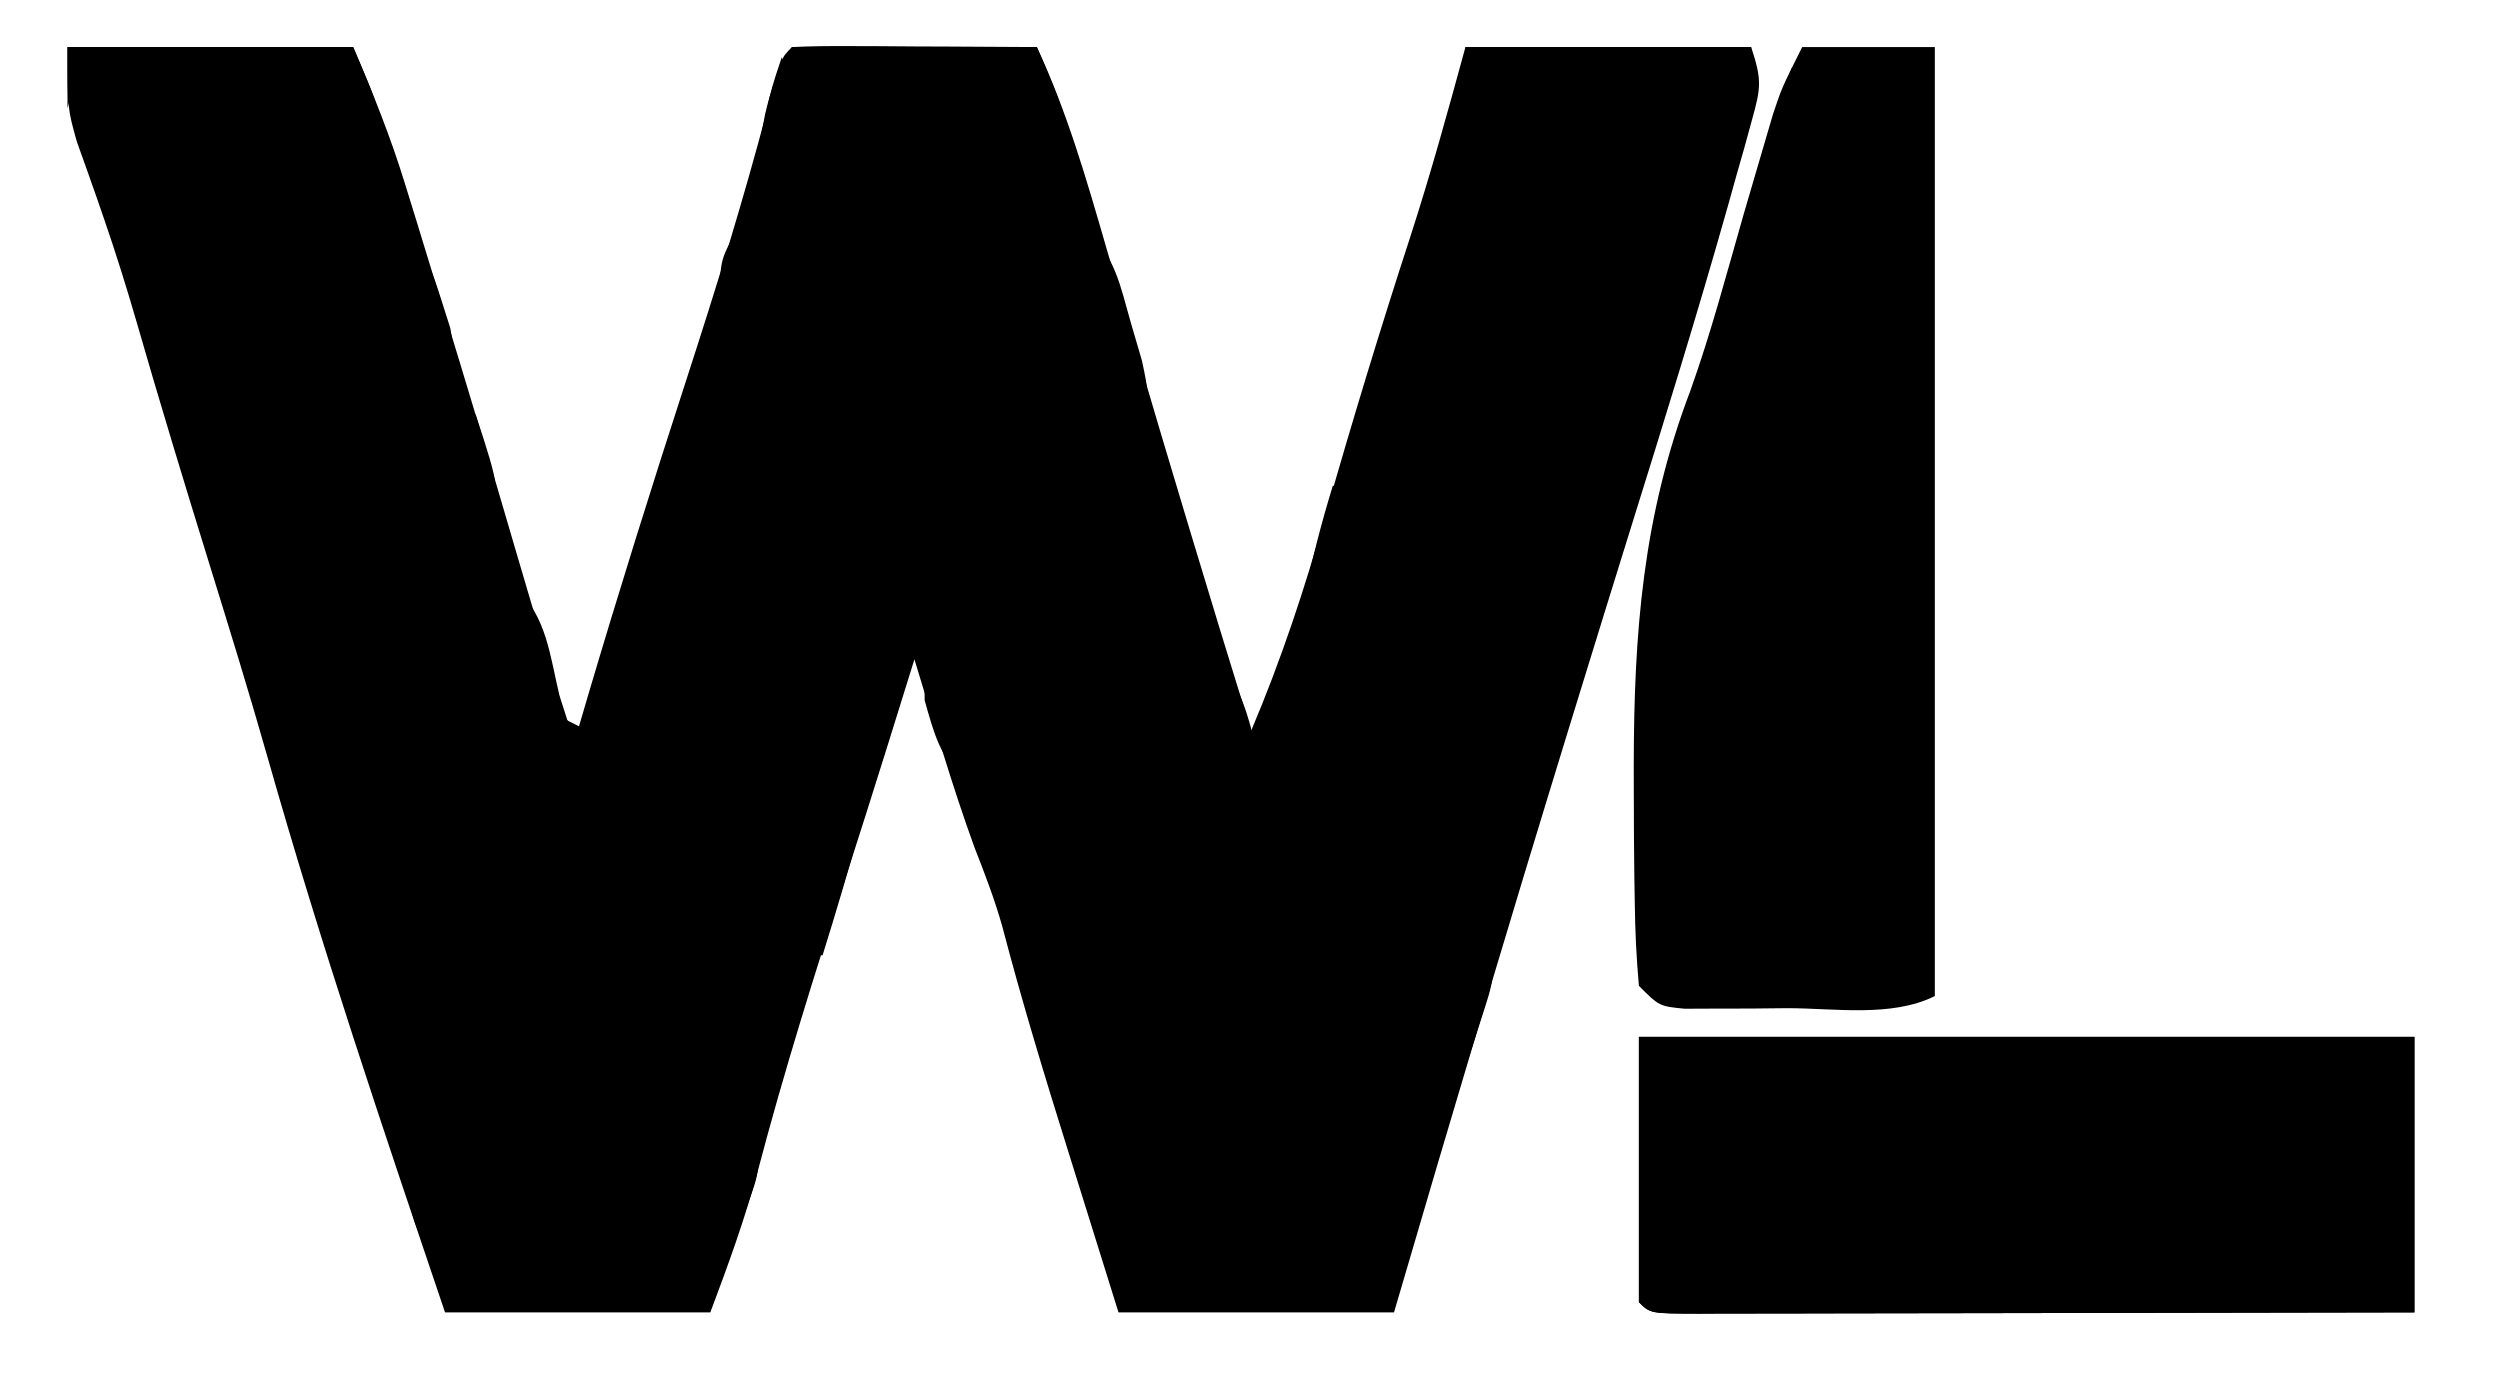
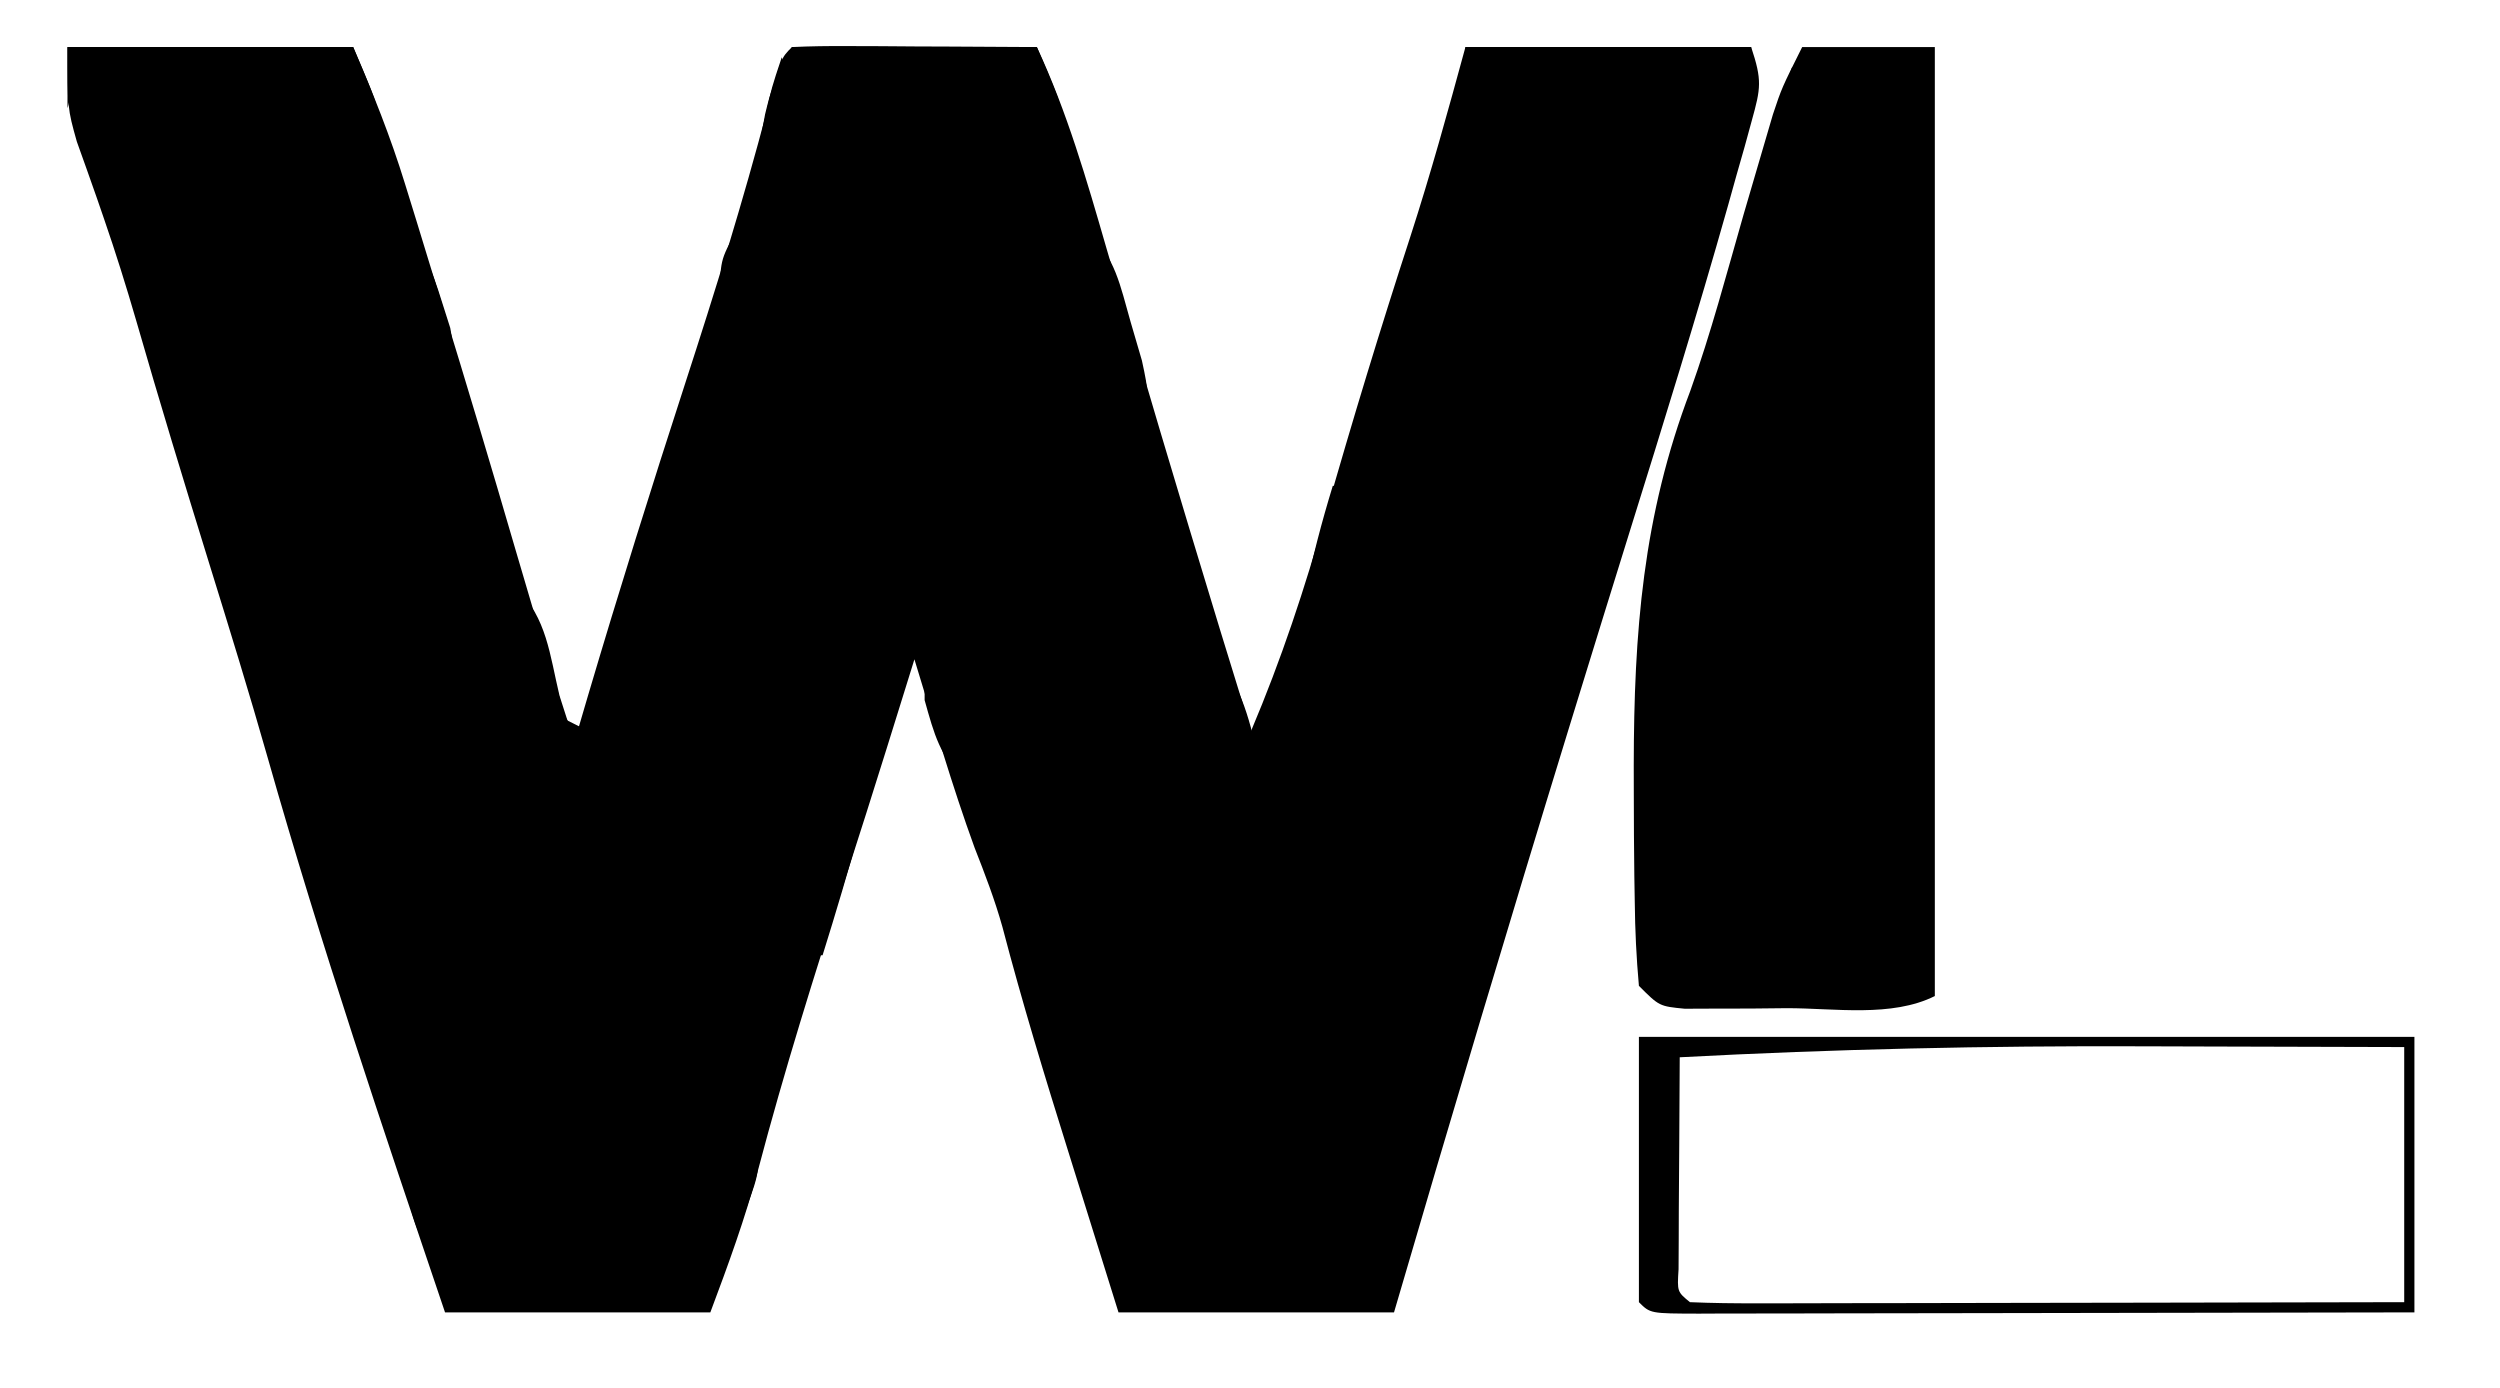
<svg xmlns="http://www.w3.org/2000/svg" version="1.1" viewBox="136.387 185.387 245 136" style="max-height: 500px" width="245" height="136">
  <path style="" transform="translate(143,190)" d="M0 0 C9.24 0 18.48 0 28 0 C29.957 4.567 31.641 8.737 33.086 13.43 C33.642 15.229 33.642 15.229 34.21 17.064 C34.787 18.951 34.787 18.951 35.375 20.875 C35.778 22.184 36.181 23.494 36.585 24.803 C39.098 32.976 41.551 41.165 43.941 49.375 C45.026 53.089 46.129 56.797 47.25 60.5 C47.565 61.542 47.879 62.583 48.203 63.656 C48.784 65.931 48.784 65.931 50 67 C50.493 65.322 50.493 65.322 50.996 63.609 C54.042 53.316 57.245 43.084 60.562 32.875 C63.45 23.99 66.213 15.1 68.592 6.064 C69.908 1.092 69.908 1.092 71 0 C72.781 -0.087 74.565 -0.107 76.348 -0.098 C77.427 -0.094 78.507 -0.091 79.619 -0.088 C81.324 -0.075 81.324 -0.075 83.062 -0.062 C84.773 -0.056 84.773 -0.056 86.518 -0.049 C89.345 -0.037 92.173 -0.021 95 0 C97.966 6.365 99.864 12.952 101.812 19.688 C102.522 22.111 103.231 24.534 103.941 26.957 C104.29 28.15 104.638 29.343 104.997 30.573 C106.394 35.346 107.818 40.112 109.25 44.875 C109.49 45.675 109.731 46.476 109.978 47.301 C111.956 53.876 113.965 60.442 116 67 C118.95 60.031 121.273 53.033 123.312 45.75 C125.914 36.634 128.665 27.584 131.603 18.571 C133.599 12.409 135.29 6.269 137 0 C146.24 0 155.48 0 165 0 C166.085 3.256 165.949 4.015 165.066 7.191 C164.834 8.04 164.601 8.888 164.362 9.763 C164.098 10.687 163.834 11.611 163.562 12.562 C163.291 13.534 163.019 14.506 162.74 15.507 C159.692 26.296 156.367 37.001 153.028 47.703 C151.361 53.049 149.711 58.399 148.062 63.75 C147.737 64.805 147.412 65.861 147.077 66.948 C141.245 85.923 135.572 104.947 130 124 C121.09 124 112.18 124 103 124 C101.771 120.072 100.544 116.144 99.32 112.214 C98.904 110.883 98.488 109.551 98.072 108.22 C95.788 100.925 93.562 93.629 91.626 86.232 C90.881 83.574 89.905 81.025 88.895 78.457 C86.686 72.391 84.894 66.17 83 60 C82.58 61.35 82.58 61.35 82.152 62.727 C81.748 64.026 81.343 65.326 80.938 66.625 C80.607 67.687 80.607 67.687 80.27 68.77 C78.96 72.962 77.634 77.148 76.285 81.328 C73.22 90.842 70.235 100.349 67.686 110.015 C66.391 114.859 64.781 119.25 63 124 C54.42 124 45.84 124 37 124 C30.909 105.997 24.841 88.025 19.648 69.738 C17.822 63.316 15.852 56.94 13.875 50.562 C11.426 42.66 9.022 34.75 6.733 26.8 C5.759 23.452 4.724 20.14 3.586 16.844 C3.352 16.166 3.118 15.488 2.878 14.79 C2.234 12.946 1.577 11.108 0.918 9.27 C0 6 0 6 0 0 Z" />
  <path style="" transform="translate(313,190)" d="M0 0 C4.29 0 8.58 0 13 0 C13 30.69 13 61.38 13 93 C8.766 95.117 3.152 94.185 -1.5 94.188 C-3.25 94.206 -3.25 94.206 -5.035 94.225 C-6.704 94.228 -6.704 94.228 -8.406 94.23 C-9.43 94.235 -10.455 94.239 -11.51 94.243 C-14 94 -14 94 -16 92 C-16.25 89.231 -16.376 86.566 -16.406 83.793 C-16.42 82.965 -16.434 82.137 -16.448 81.283 C-16.484 78.585 -16.496 75.887 -16.5 73.188 C-16.502 72.27 -16.504 71.353 -16.506 70.408 C-16.487 57.385 -15.62 45.942 -10.959 33.678 C-8.935 28.025 -7.404 22.207 -5.75 16.438 C-5.084 14.143 -4.412 11.85 -3.734 9.559 C-3.448 8.582 -3.161 7.606 -2.866 6.599 C-2 4 -2 4 0 0 Z" />
-   <path style="" transform="translate(297,287)" d="M0 0 C25.08 0 50.16 0 76 0 C76 8.91 76 17.82 76 27 C66.238 27.023 56.477 27.041 46.715 27.052 C42.183 27.057 37.651 27.064 33.119 27.075 C28.749 27.086 24.379 27.092 20.009 27.095 C18.337 27.097 16.666 27.1 14.995 27.106 C12.663 27.113 10.331 27.114 7.998 27.114 C7.301 27.117 6.603 27.121 5.884 27.124 C1.114 27.114 1.114 27.114 0 26 C0 17.42 0 8.84 0 0 Z" />
  <path style="" transform="translate(297,287)" d="M0 0 C25.08 0 50.16 0 76 0 C76 8.91 76 17.82 76 27 C66.238 27.023 56.477 27.041 46.715 27.052 C42.183 27.057 37.651 27.064 33.119 27.075 C28.749 27.086 24.379 27.092 20.009 27.095 C18.337 27.097 16.666 27.1 14.995 27.106 C12.663 27.113 10.331 27.114 7.998 27.114 C7.301 27.117 6.603 27.121 5.884 27.124 C1.114 27.114 1.114 27.114 0 26 C0 17.42 0 8.84 0 0 Z M4 2 C3.996 2.751 3.992 3.502 3.988 4.276 C3.982 5.279 3.977 6.283 3.971 7.317 C3.965 8.362 3.96 9.407 3.954 10.484 C3.942 12.672 3.927 14.86 3.91 17.049 C3.907 17.98 3.905 18.911 3.902 19.871 C3.897 20.829 3.892 21.788 3.886 22.775 C3.749 24.973 3.749 24.973 5 26 C7.178 26.094 9.359 26.117 11.539 26.114 C12.222 26.114 12.905 26.114 13.609 26.114 C15.876 26.113 18.143 26.105 20.41 26.098 C21.978 26.096 23.546 26.094 25.114 26.093 C29.249 26.09 33.383 26.08 37.518 26.069 C41.734 26.058 45.95 26.054 50.166 26.049 C58.444 26.038 66.722 26.02 75 26 C75 17.75 75 9.5 75 1 C68.585 0.977 62.17 0.957 55.756 0.945 C53.585 0.94 51.414 0.933 49.243 0.925 C34.133 0.865 19.09 1.198 4 2 Z" />
  <path style="" transform="translate(299,239)" d="M0 0 C0.66 0 1.32 0 2 0 C2 13.86 2 27.72 2 42 C9.92 42 17.84 42 26 42 C26 42.33 26 42.66 26 43 C17.42 43 8.84 43 0 43 C-1.287 39.139 -1.143 35.488 -1.133 31.465 C-1.134 30.63 -1.135 29.796 -1.136 28.936 C-1.136 27.174 -1.135 25.411 -1.13 23.648 C-1.125 20.944 -1.13 18.241 -1.137 15.537 C-1.136 13.826 -1.135 12.114 -1.133 10.402 C-1.135 9.591 -1.137 8.779 -1.139 7.943 C-1.115 2.23 -1.115 2.23 0 0 Z" />
  <path style="" transform="translate(214,190)" d="M0 0 C7.92 0 15.84 0 24 0 C27 7 27 7 26 10 C25.01 7.69 24.02 5.38 23 3 C11.615 2.505 11.615 2.505 0 2 C0 5.3 0 8.6 0 12 C-0.66 12 -1.32 12 -2 12 C-2.66 12.66 -3.32 13.32 -4 14 C-3.716 12.415 -3.422 10.832 -3.125 9.25 C-2.963 8.368 -2.8 7.487 -2.633 6.578 C-2 4 -2 4 0 0 Z" />
  <path style="" transform="translate(143,190)" d="M0 0 C9.24 0 18.48 0 28 0 C31 7 31 7 30 11 C29.34 8.03 28.68 5.06 28 2 C26.986 2.053 26.986 2.053 25.952 2.108 C22.885 2.265 19.818 2.414 16.75 2.562 C15.687 2.619 14.623 2.675 13.527 2.732 C11.99 2.805 11.99 2.805 10.422 2.879 C9.479 2.926 8.537 2.973 7.565 3.022 C5.177 3.002 3.273 2.695 1 2 C0.67 3.32 0.34 4.64 0 6 C0 4.02 0 2.04 0 0 Z" />
  <path style="" transform="translate(280,190)" d="M0 0 C9.24 0 18.48 0 28 0 C28 0.99 28 1.98 28 3 C23.896 3.029 19.792 3.047 15.688 3.062 C14.52 3.071 13.353 3.079 12.15 3.088 C10.473 3.093 10.473 3.093 8.762 3.098 C7.214 3.106 7.214 3.106 5.635 3.114 C3 3 3 3 0 2 C0 1.34 0 0.68 0 0 Z" />
  <path style="" transform="translate(187,243)" d="M0 0 C2.986 2.986 3.254 6.534 4.219 10.566 C4.477 11.369 4.734 12.173 5 13 C5.66 13.33 6.32 13.66 7 14 C6.67 15.65 6.34 17.3 6 19 C5.34 18.34 4.68 17.68 4 17 C4 16.01 4 15.02 4 14 C3.01 13.67 2.02 13.34 1 13 C-1.695 8.553 -0.83 4.898 0 0 Z" />
  <path style="" transform="translate(267,233)" d="M0 0 C0.33 0 0.66 0 1 0 C1 1.65 1 3.3 1 5 C1.66 5 2.32 5 3 5 C2 8 2 8 1 9 C0.959 11.333 0.958 13.667 1 16 C0.34 16.33 -0.32 16.66 -1 17 C-3 14 -3 14 -2.75 10.75 C-2.014 7.071 -1.097 3.584 0 0 Z" />
  <path style="" transform="translate(243,208)" d="M0 0 C2.706 2.706 3.14 5.271 4.188 8.938 C4.552 10.184 4.917 11.431 5.293 12.715 C6 16 6 16 5 19 C4.67 17.35 4.34 15.7 4 14 C3.01 13.67 2.02 13.34 1 13 C-0.005 9.985 -0.103 7.958 -0.062 4.812 C-0.053 3.911 -0.044 3.01 -0.035 2.082 C-0.024 1.395 -0.012 0.708 0 0 Z" />
  <path style="" transform="translate(180,308)" d="M0 0 C1.98 0.99 1.98 0.99 4 2 C4 2.66 4 3.32 4 4 C6.959 3.886 9.917 3.76 12.875 3.625 C13.717 3.594 14.559 3.563 15.426 3.531 C16.231 3.493 17.037 3.454 17.867 3.414 C18.611 3.383 19.354 3.351 20.121 3.319 C22.24 3.146 22.24 3.146 24 1 C24 2.32 24 3.64 24 5 C16.08 5 8.16 5 0 5 C0 3.35 0 1.7 0 0 Z" />
  <path style="" transform="translate(312,192)" d="M0 0 C1.32 0 2.64 0 4 0 C3.856 0.536 3.711 1.073 3.562 1.625 C2.905 4.399 2.448 7.185 2 10 C1.34 9.34 0.68 8.68 0 8 C-0.99 9.32 -1.98 10.64 -3 12 C-2.401 7.805 -1.425 3.99 0 0 Z" />
  <path style="" transform="translate(247,309)" d="M0 0 C1.485 0.99 1.485 0.99 3 2 C6.492 2.281 6.492 2.281 10.375 2.188 C11.682 2.181 12.989 2.175 14.336 2.168 C17.366 2.029 20.062 1.709 23 1 C23.33 1.99 23.66 2.98 24 4 C16.08 4 8.16 4 0 4 C0 2.68 0 1.36 0 0 Z" />
  <path style="" transform="translate(220,258)" d="M0 0 C0.66 0.66 1.32 1.32 2 2 C1.863 3.812 1.863 3.812 1.312 6 C1.115 6.793 0.918 7.586 0.715 8.402 C-0.447 12.626 -1.691 16.82 -3 21 C-3.33 21 -3.66 21 -4 21 C-4.093 15.444 -3.756 11.267 -2 6 C-1.34 6 -0.68 6 0 6 C0 4.02 0 2.04 0 0 Z" />
  <path style="" transform="translate(176,207)" d="M0 0 C1.842 2.763 2.722 4.807 3.688 7.938 C3.959 8.792 4.231 9.647 4.512 10.527 C5.021 13.105 4.849 14.544 4 17 C3.34 16.67 2.68 16.34 2 16 C1.367 13.418 1.367 13.418 0.875 10.188 C0.707 9.129 0.54 8.071 0.367 6.98 C0 4 0 4 0 0 Z" />
  <path style="" transform="translate(312,199)" d="M0 0 C0.33 0 0.66 0 1 0 C1.228 3.958 0.551 6.679 -1 10.312 C-1.371 11.196 -1.742 12.079 -2.125 12.988 C-2.414 13.652 -2.703 14.316 -3 15 C-3.66 15 -4.32 15 -5 15 C-4.549 13.061 -4.089 11.124 -3.625 9.188 C-3.242 7.569 -3.242 7.569 -2.852 5.918 C-2 3 -2 3 0 0 Z" />
-   <path style="" transform="translate(225,241)" d="M0 0 C0.66 0 1.32 0 2 0 C2.508 1.247 3.006 2.497 3.5 3.75 C3.778 4.446 4.057 5.142 4.344 5.859 C5 8 5 8 5 12 C4.34 12 3.68 12 3 12 C2.67 9.69 2.34 7.38 2 5 C1.34 5 0.68 5 0 5 C0 3.35 0 1.7 0 0 Z" />
-   <path style="" transform="translate(282,277)" d="M0 0 C1.184 3.552 0.695 4.698 -0.438 8.188 C-0.725 9.089 -1.012 9.99 -1.309 10.918 C-1.537 11.605 -1.765 12.292 -2 13 C-4.132 9.257 -3.957 7.21 -3 3 C-2.01 2.67 -1.02 2.34 0 2 C0 1.34 0 0.68 0 0 Z" />
  <path style="" transform="translate(180,299)" d="M0 0 C1.467 3.815 0.433 6.29 -1 10 C-3.125 6.812 -3.502 4.735 -4 1 C-2 0 -2 0 0 0 Z" />
  <path style="" transform="translate(286,256)" d="M0 0 C0.99 0.33 1.98 0.66 3 1 C2.25 7.625 2.25 7.625 0 11 C-0.66 7.7 -1.32 4.4 -2 1 C-1.34 0.67 -0.68 0.34 0 0 Z" />
  <path style="" transform="translate(256,250)" d="M0 0 C2.458 3.687 3.012 6.697 4 11 C3.34 11 2.68 11 2 11 C1.67 11.66 1.34 12.32 1 13 C0.143 8.606 -0.089 4.474 0 0 Z" />
  <path style="" transform="translate(227,250)" d="M0 0 C0.33 0.99 0.66 1.98 1 3 C1.99 2.67 2.98 2.34 4 2 C4 5.3 4 8.6 4 12 C1.495 9.495 0.949 7.389 0 4 C0 2.68 0 1.36 0 0 Z" />
  <path style="" transform="translate(275,215)" d="M0 0 C1.118 3.355 0.915 3.971 -0.312 7.125 C-0.577 7.829 -0.841 8.533 -1.113 9.258 C-2 11 -2 11 -4 12 C-3.716 10.561 -3.423 9.124 -3.125 7.688 C-2.963 6.887 -2.8 6.086 -2.633 5.262 C-2 3 -2 3 0 0 Z" />
  <path style="" transform="translate(301,228)" d="M0 0 C1.003 3.122 0.807 4.874 0 8 C0.33 8.99 0.66 9.98 1 11 C0.01 11 -0.98 11 -2 11 C-2.33 11.66 -2.66 12.32 -3 13 C-2.451 8.429 -1.583 4.326 0 0 Z" />
  <path style="" transform="translate(202,228)" d="M0 0 C1.047 3.402 1.377 6.452 1 10 C-1 11.875 -1 11.875 -3 13 C-2.344 8.515 -1.299 4.331 0 0 Z" />
  <path style="" transform="translate(213,191)" d="M0 0 C1.176 3.674 1.074 7.169 1 11 C0.34 11 -0.32 11 -1 11 C-1.66 11.66 -2.32 12.32 -3 13 C-2.69 11.395 -2.377 9.791 -2.062 8.188 C-1.888 7.294 -1.714 6.401 -1.535 5.48 C-1 3 -1 3 0 0 Z" />
  <path style="" transform="translate(276,209)" d="M0 0 C0.33 0 0.66 0 1 0 C1.369 5.531 1.369 5.531 -0.375 7.75 C-1.179 8.369 -1.179 8.369 -2 9 C-2.66 9.66 -3.32 10.32 -4 11 C-3.492 6.629 -2.548 3.61 0 0 Z" />
  <path style="" transform="translate(281,193)" d="M0 0 C2 3 2 3 1.625 5.688 C1.419 6.451 1.212 7.214 1 8 C0.01 8 -0.98 8 -2 8 C-1.125 1.125 -1.125 1.125 0 0 Z" />
  <path style="" transform="translate(210,296)" d="M0 0 C1.16 3.479 0.775 4.342 -0.438 7.688 C-0.725 8.496 -1.012 9.304 -1.309 10.137 C-1.651 11.059 -1.651 11.059 -2 12 C-3.371 7.888 -2.756 5.263 -2 1 C-1.34 0.67 -0.68 0.34 0 0 Z" />
  <path style="" transform="translate(144,192)" d="M0 0 C2.475 0.495 2.475 0.495 5 1 C4.34 2.32 3.68 3.64 3 5 C2.01 4.67 1.02 4.34 0 4 C0 2.68 0 1.36 0 0 Z" />
-   <path style="" transform="translate(182,226)" d="M0 0 C0.33 0 0.66 0 1 0 C3.429 7.429 3.429 7.429 2 11 C1.34 10.67 0.68 10.34 0 10 C0 6.7 0 3.4 0 0 Z" />
  <path style="" transform="translate(305,220)" d="M0 0 C0.33 0 0.66 0 1 0 C1.125 3.375 1.125 3.375 1 7 C0.34 7.66 -0.32 8.32 -1 9 C-1.81 6.085 -2.218 4.539 -1.062 1.688 C-0.712 1.131 -0.361 0.574 0 0 Z" />
  <path style="" transform="translate(234,268)" d="M0 0 C0.66 1.32 1.32 2.64 2 4 C2.66 4 3.32 4 4 4 C3.34 5.32 2.68 6.64 2 8 C0.235 4.912 0 3.767 0 0 Z" />
  <path style="" transform="translate(199,242)" d="M0 0 C0.99 0.33 1.98 0.66 3 1 C1.25 5.875 1.25 5.875 -1 7 C-0.67 4.69 -0.34 2.38 0 0 Z" />
  <path style="" transform="translate(208,209)" d="M0 0 C0.99 1.32 1.98 2.64 3 4 C1.68 5.65 0.36 7.3 -1 9 C-1.125 2.25 -1.125 2.25 0 0 Z" />
</svg>